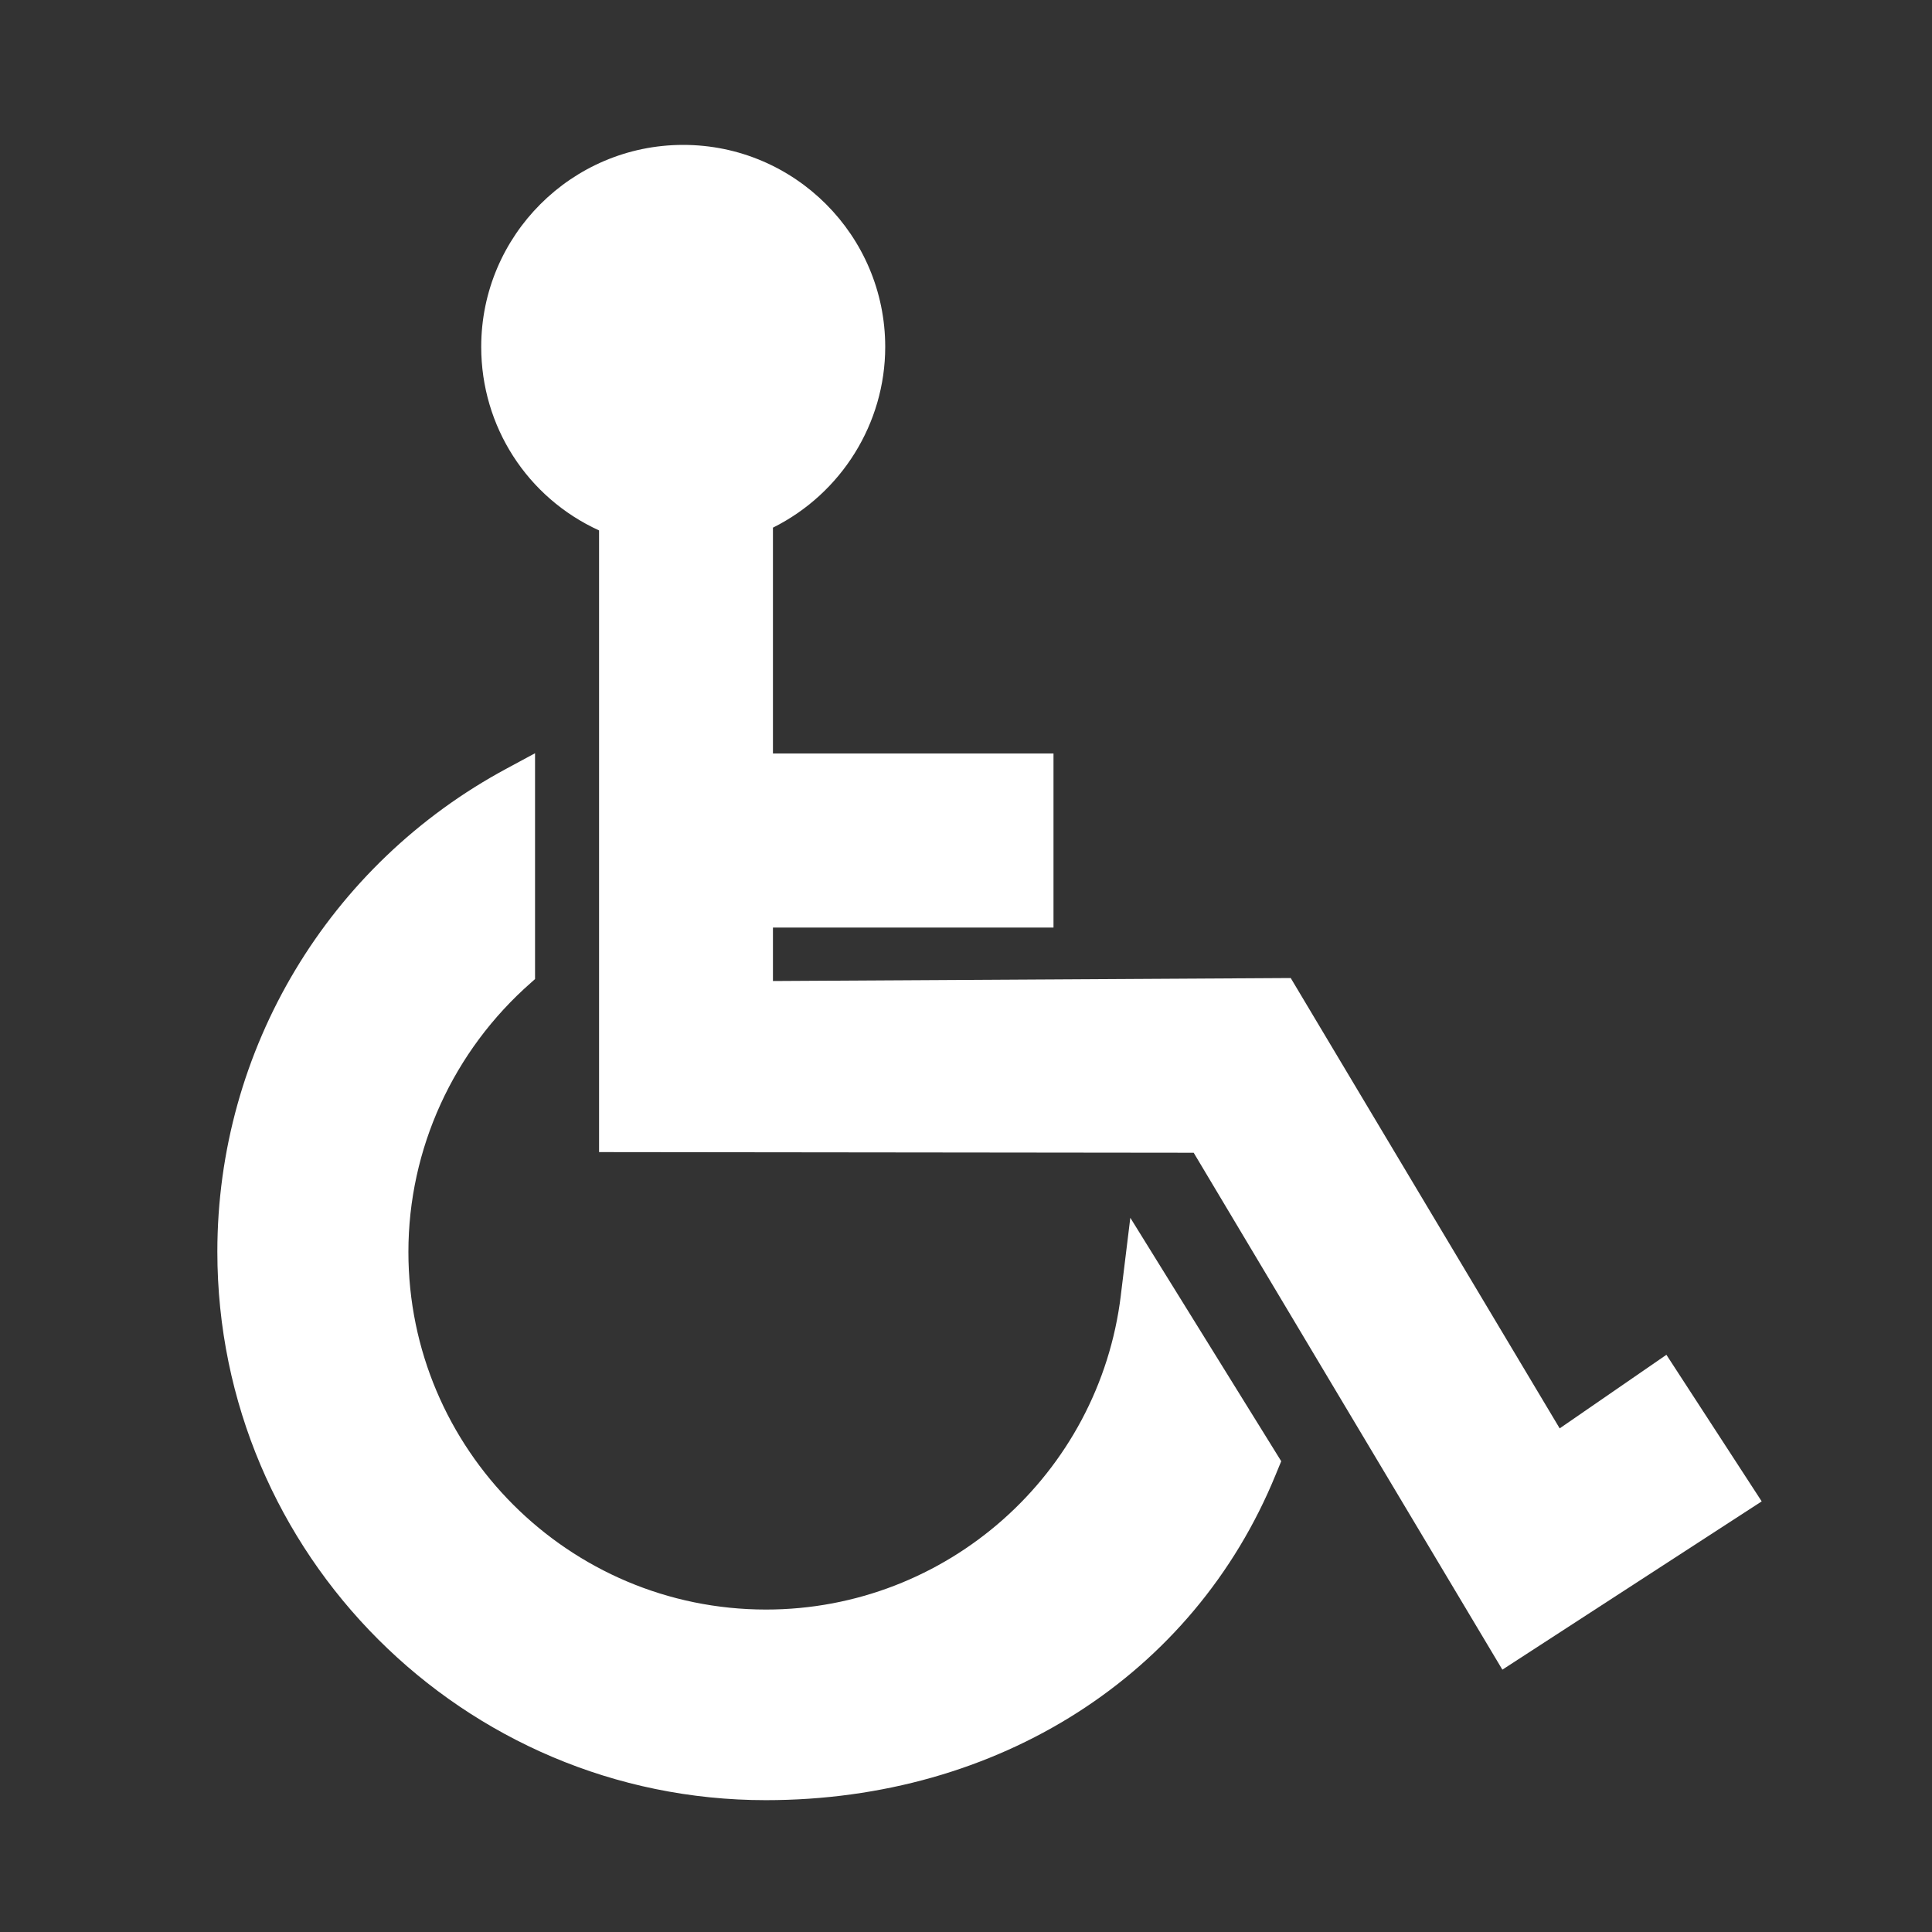
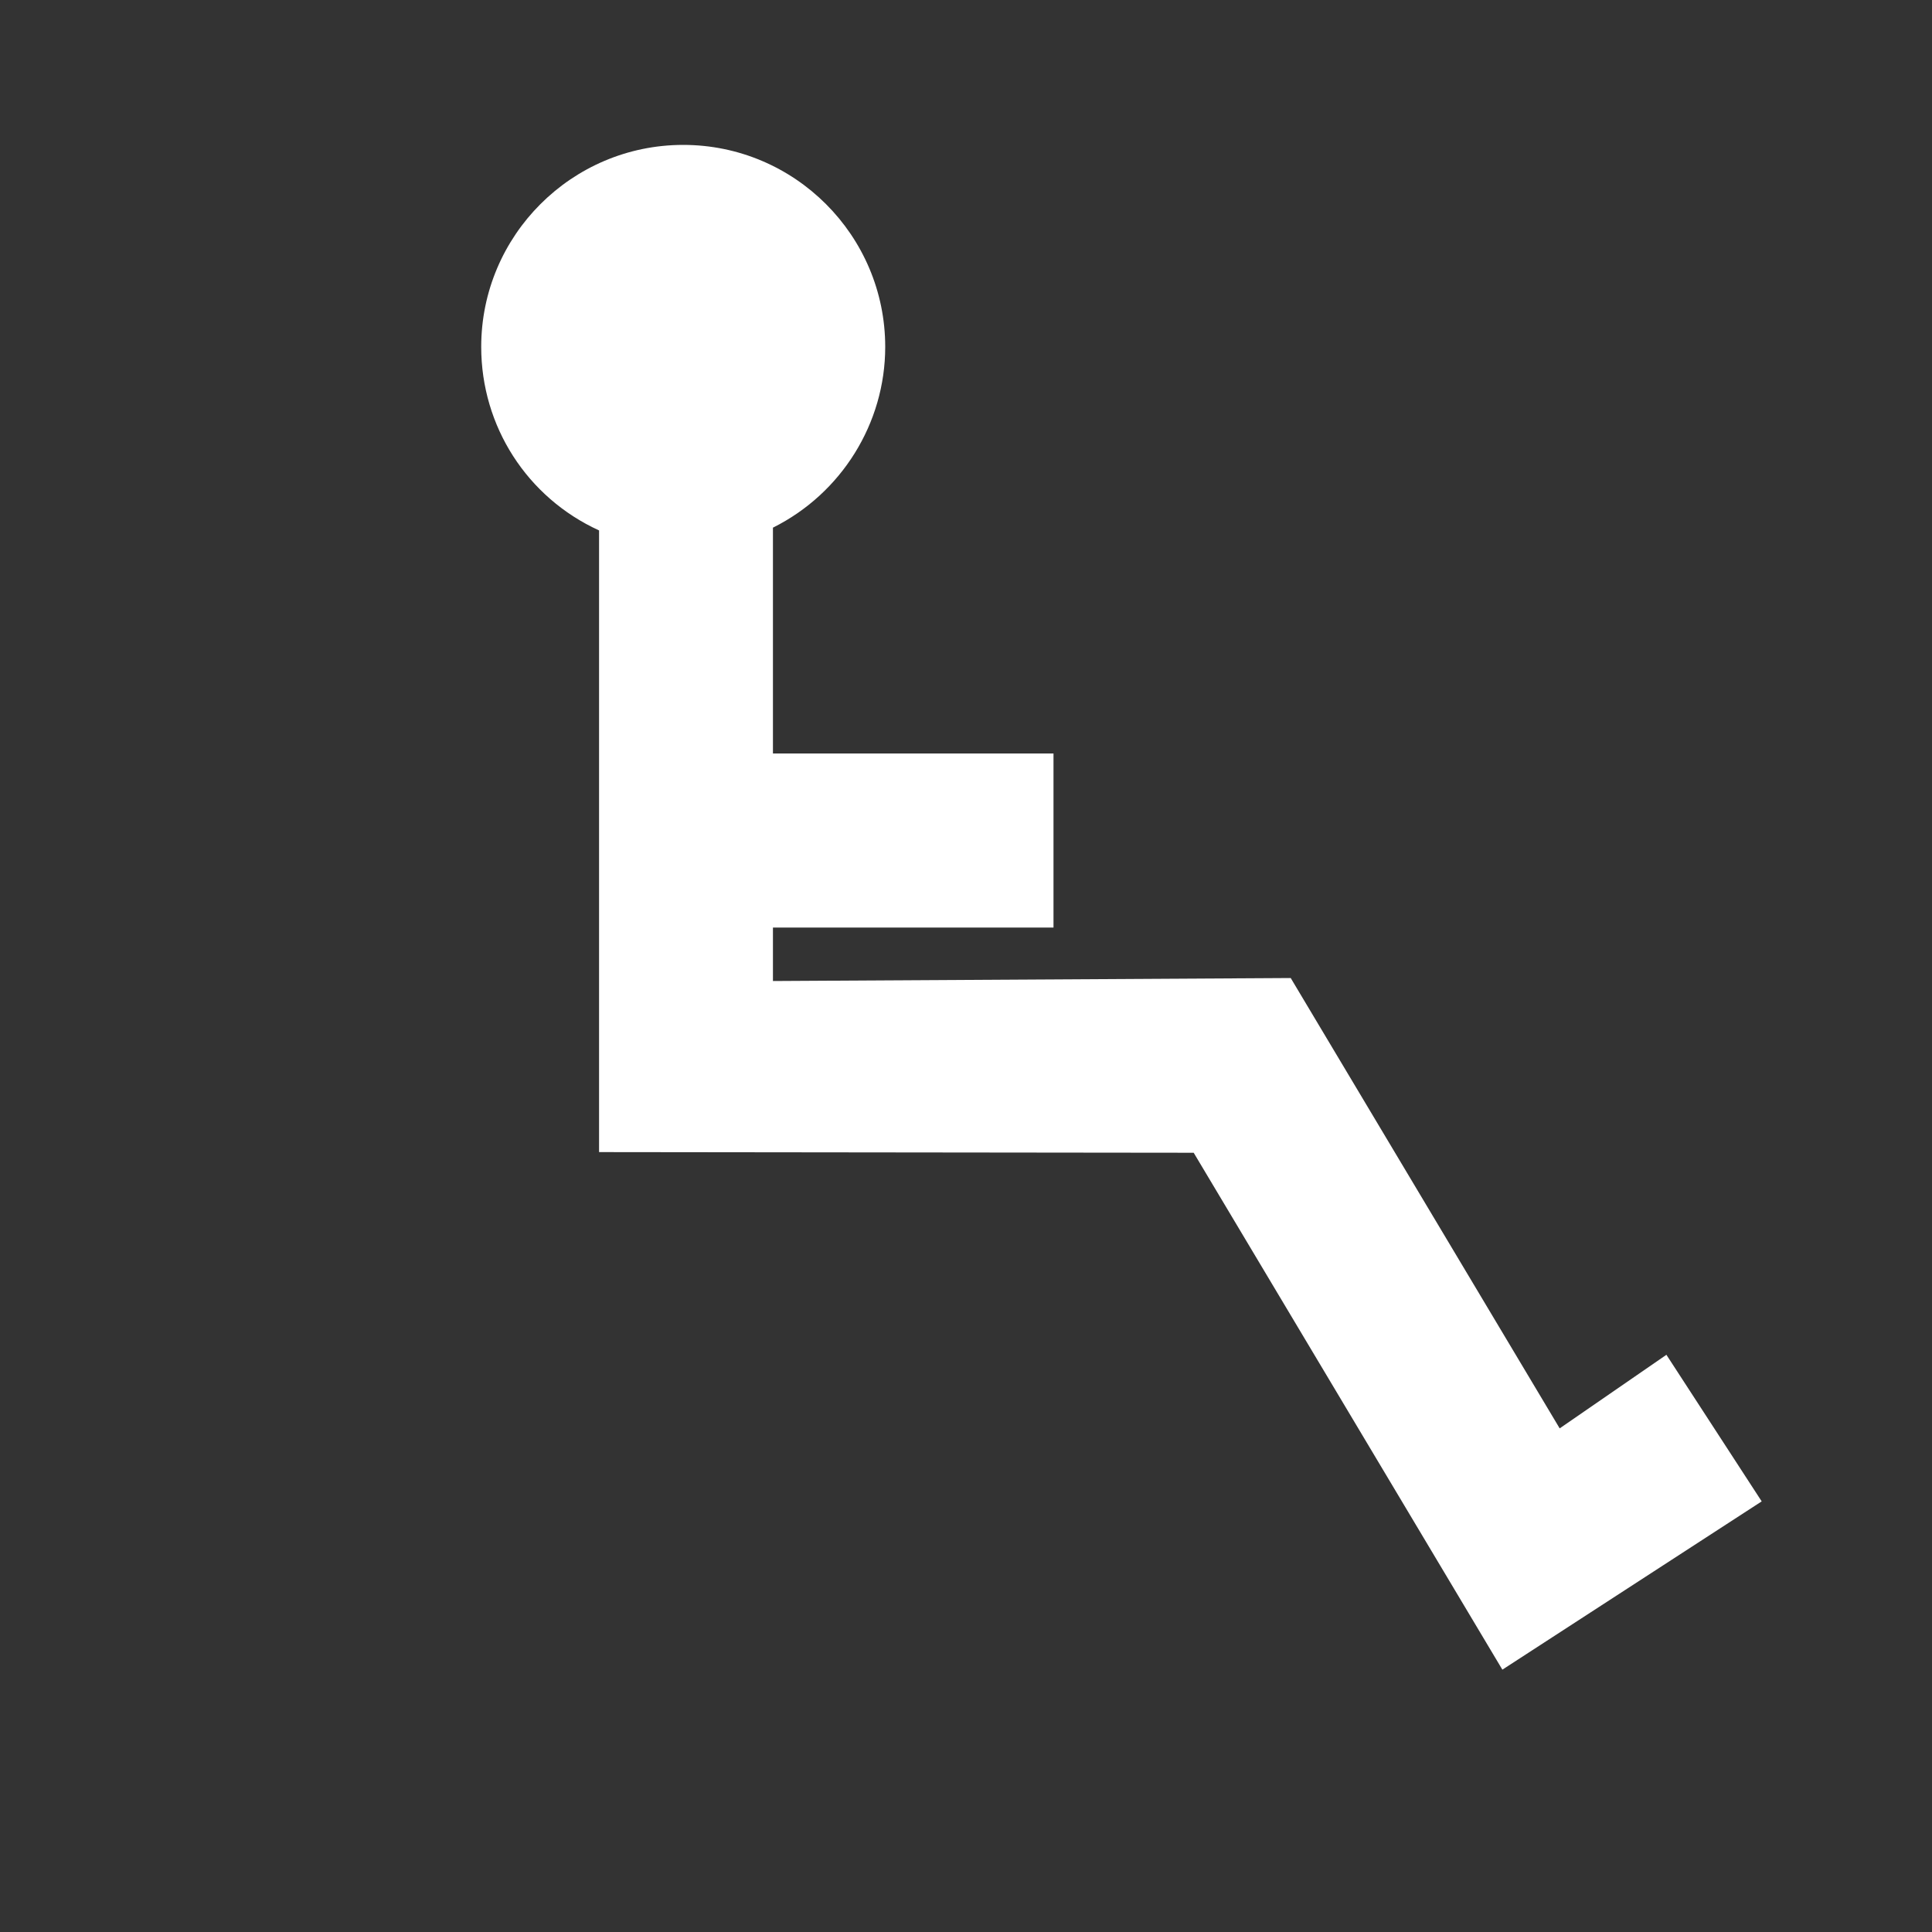
<svg xmlns="http://www.w3.org/2000/svg" width="80" height="80" viewBox="0 0 80 80" fill="none">
  <rect x="0" y="0" width="80" height="80" fill="#333333" stroke="none" />
-   <path d="M46.413 53.626C45.515 61.048 39.195 66.648 31.72 66.648C23.551 66.648 16.911 60.008 16.911 51.839C16.911 47.572 18.769 43.51 21.995 40.684L22.155 40.541V31.19L21 31.813C13.595 35.786 9 43.457 9 51.83C9 64.355 19.187 74.541 31.711 74.541C41.337 74.541 49.426 69.377 52.822 61.066L53.053 60.506L46.804 50.426L46.413 53.617V53.626Z" fill="white" />
  <path d="M68.992 56.106L64.583 59.146L53.446 40.498L32.006 40.622V38.409H43.623V31.2H32.006V21.849C34.841 20.436 36.655 17.529 36.655 14.364C36.655 9.751 32.904 6 28.29 6C23.677 6 19.926 9.751 19.926 14.364C19.926 17.653 21.828 20.604 24.806 21.964V47.706L49.428 47.733L62.21 69.137L72.948 62.169L69.001 56.097L68.992 56.106Z" fill="white" />
</svg>